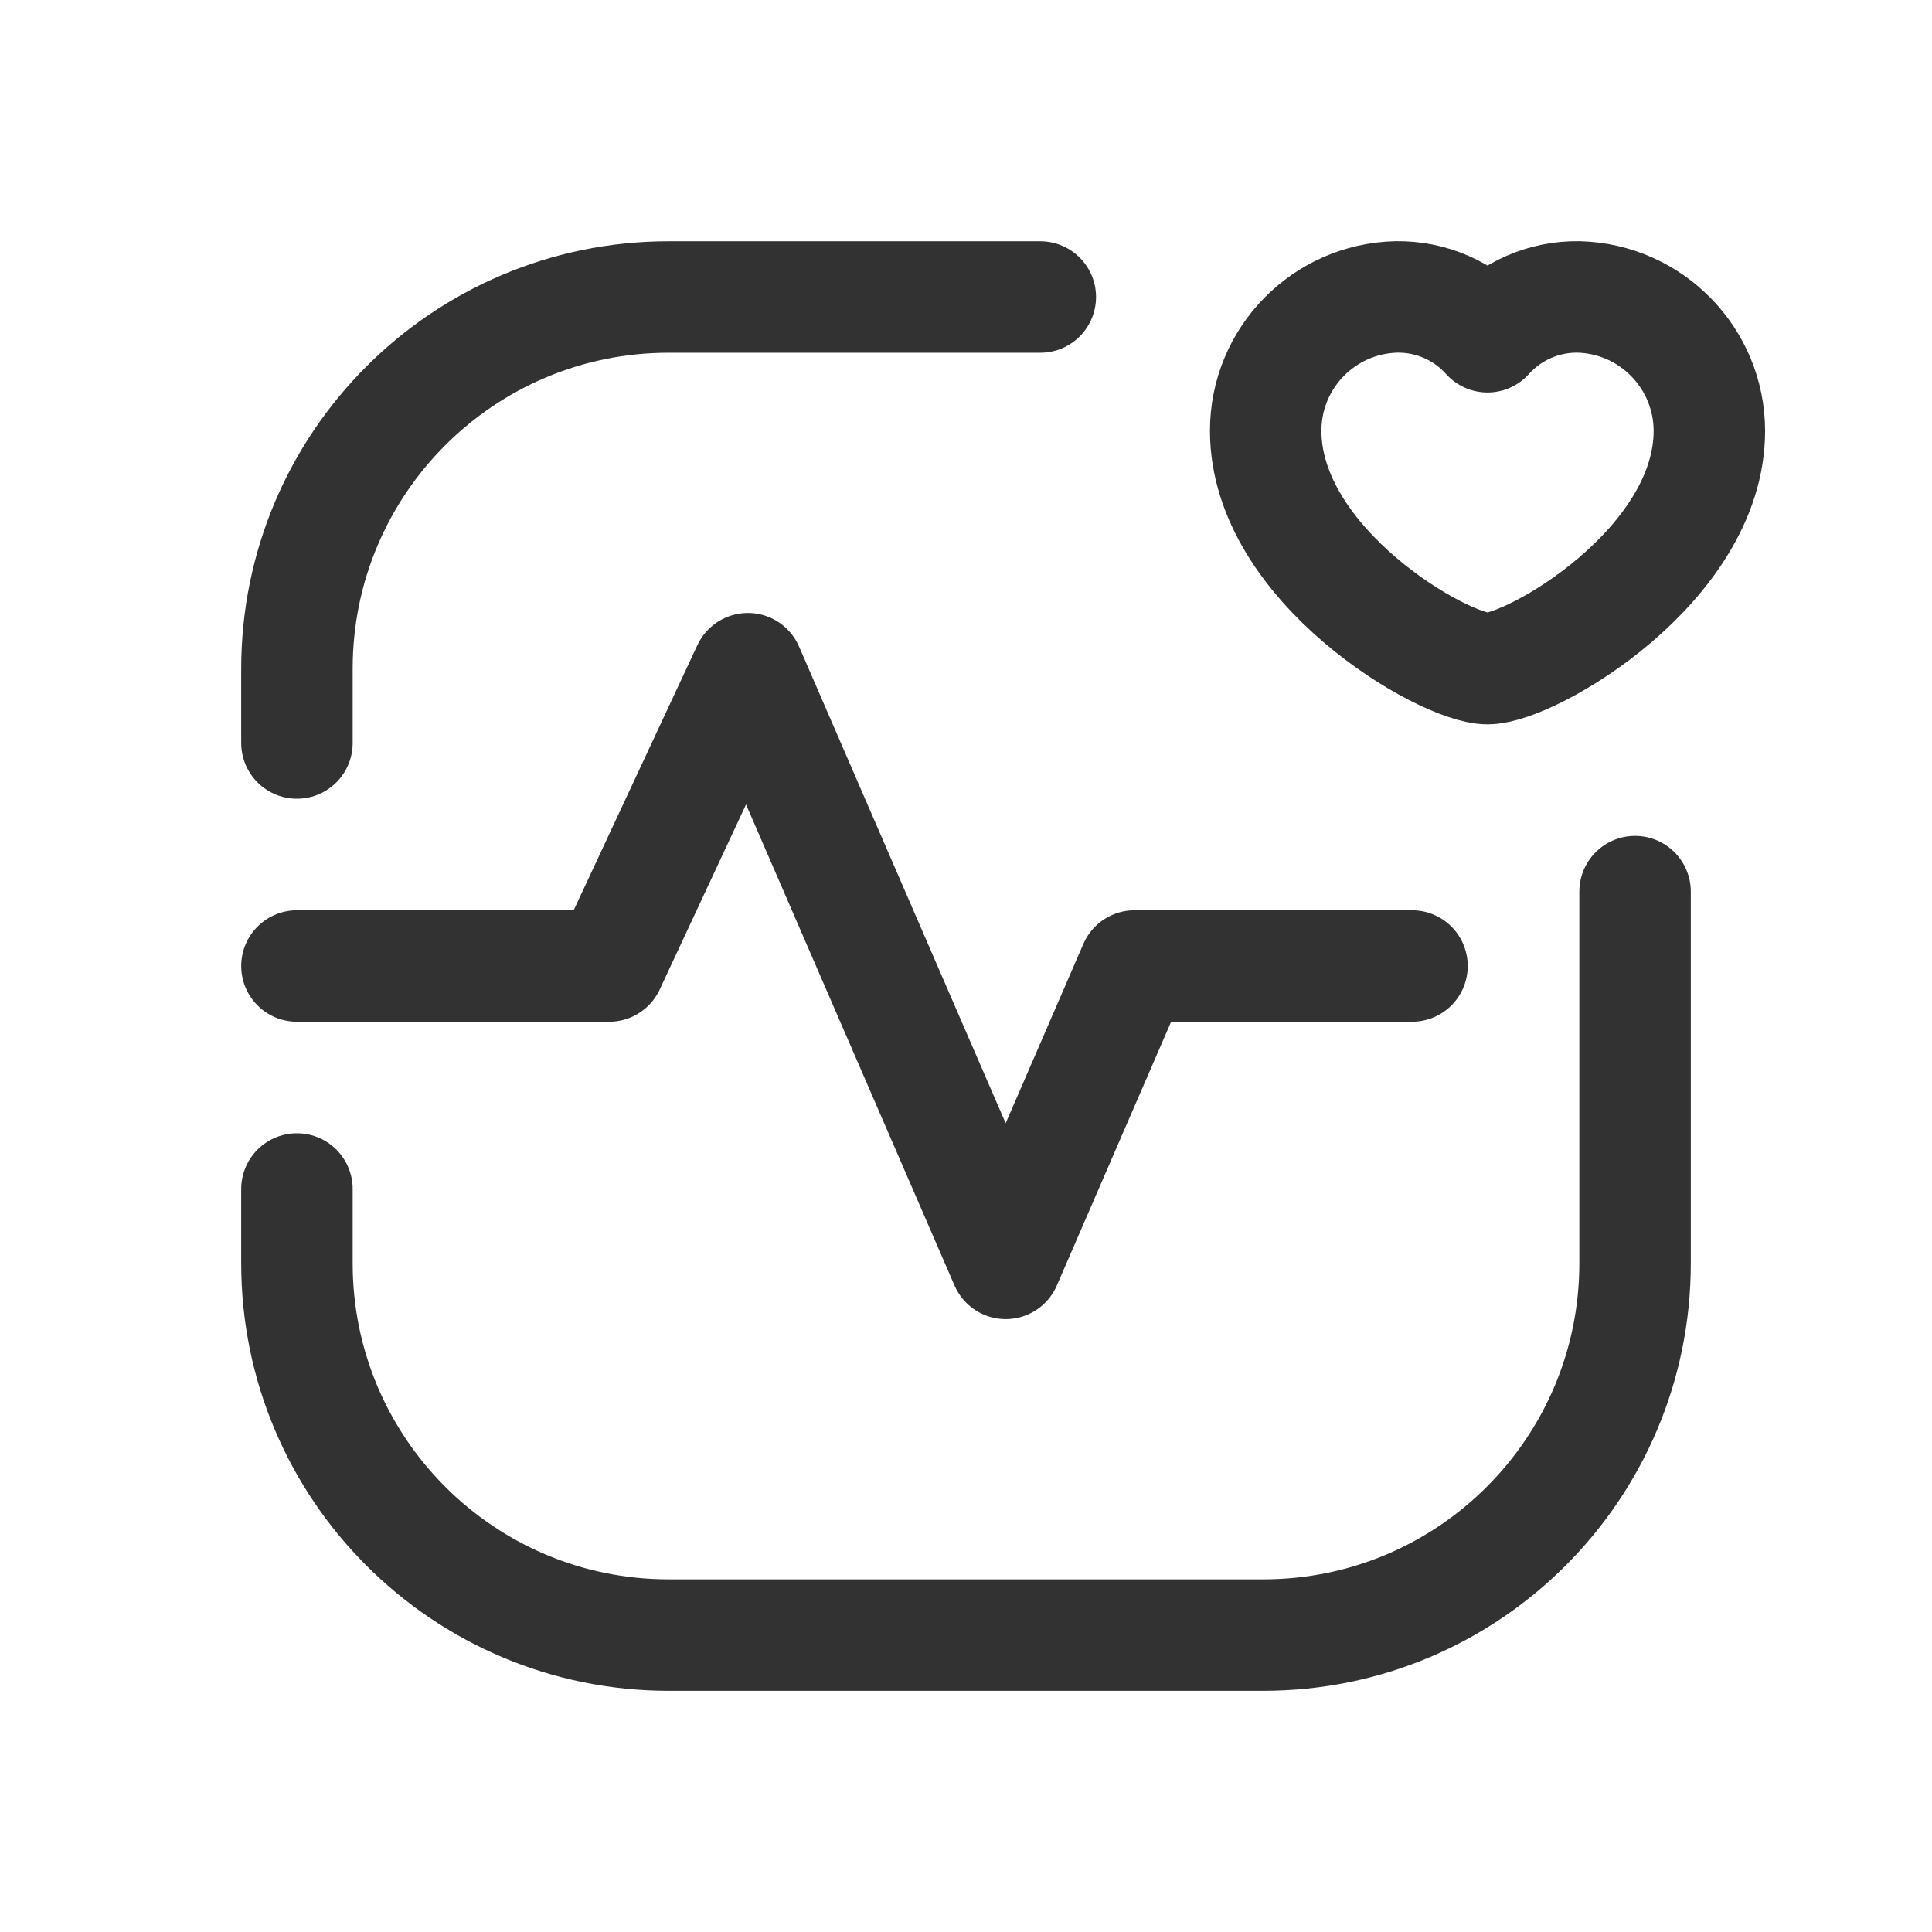
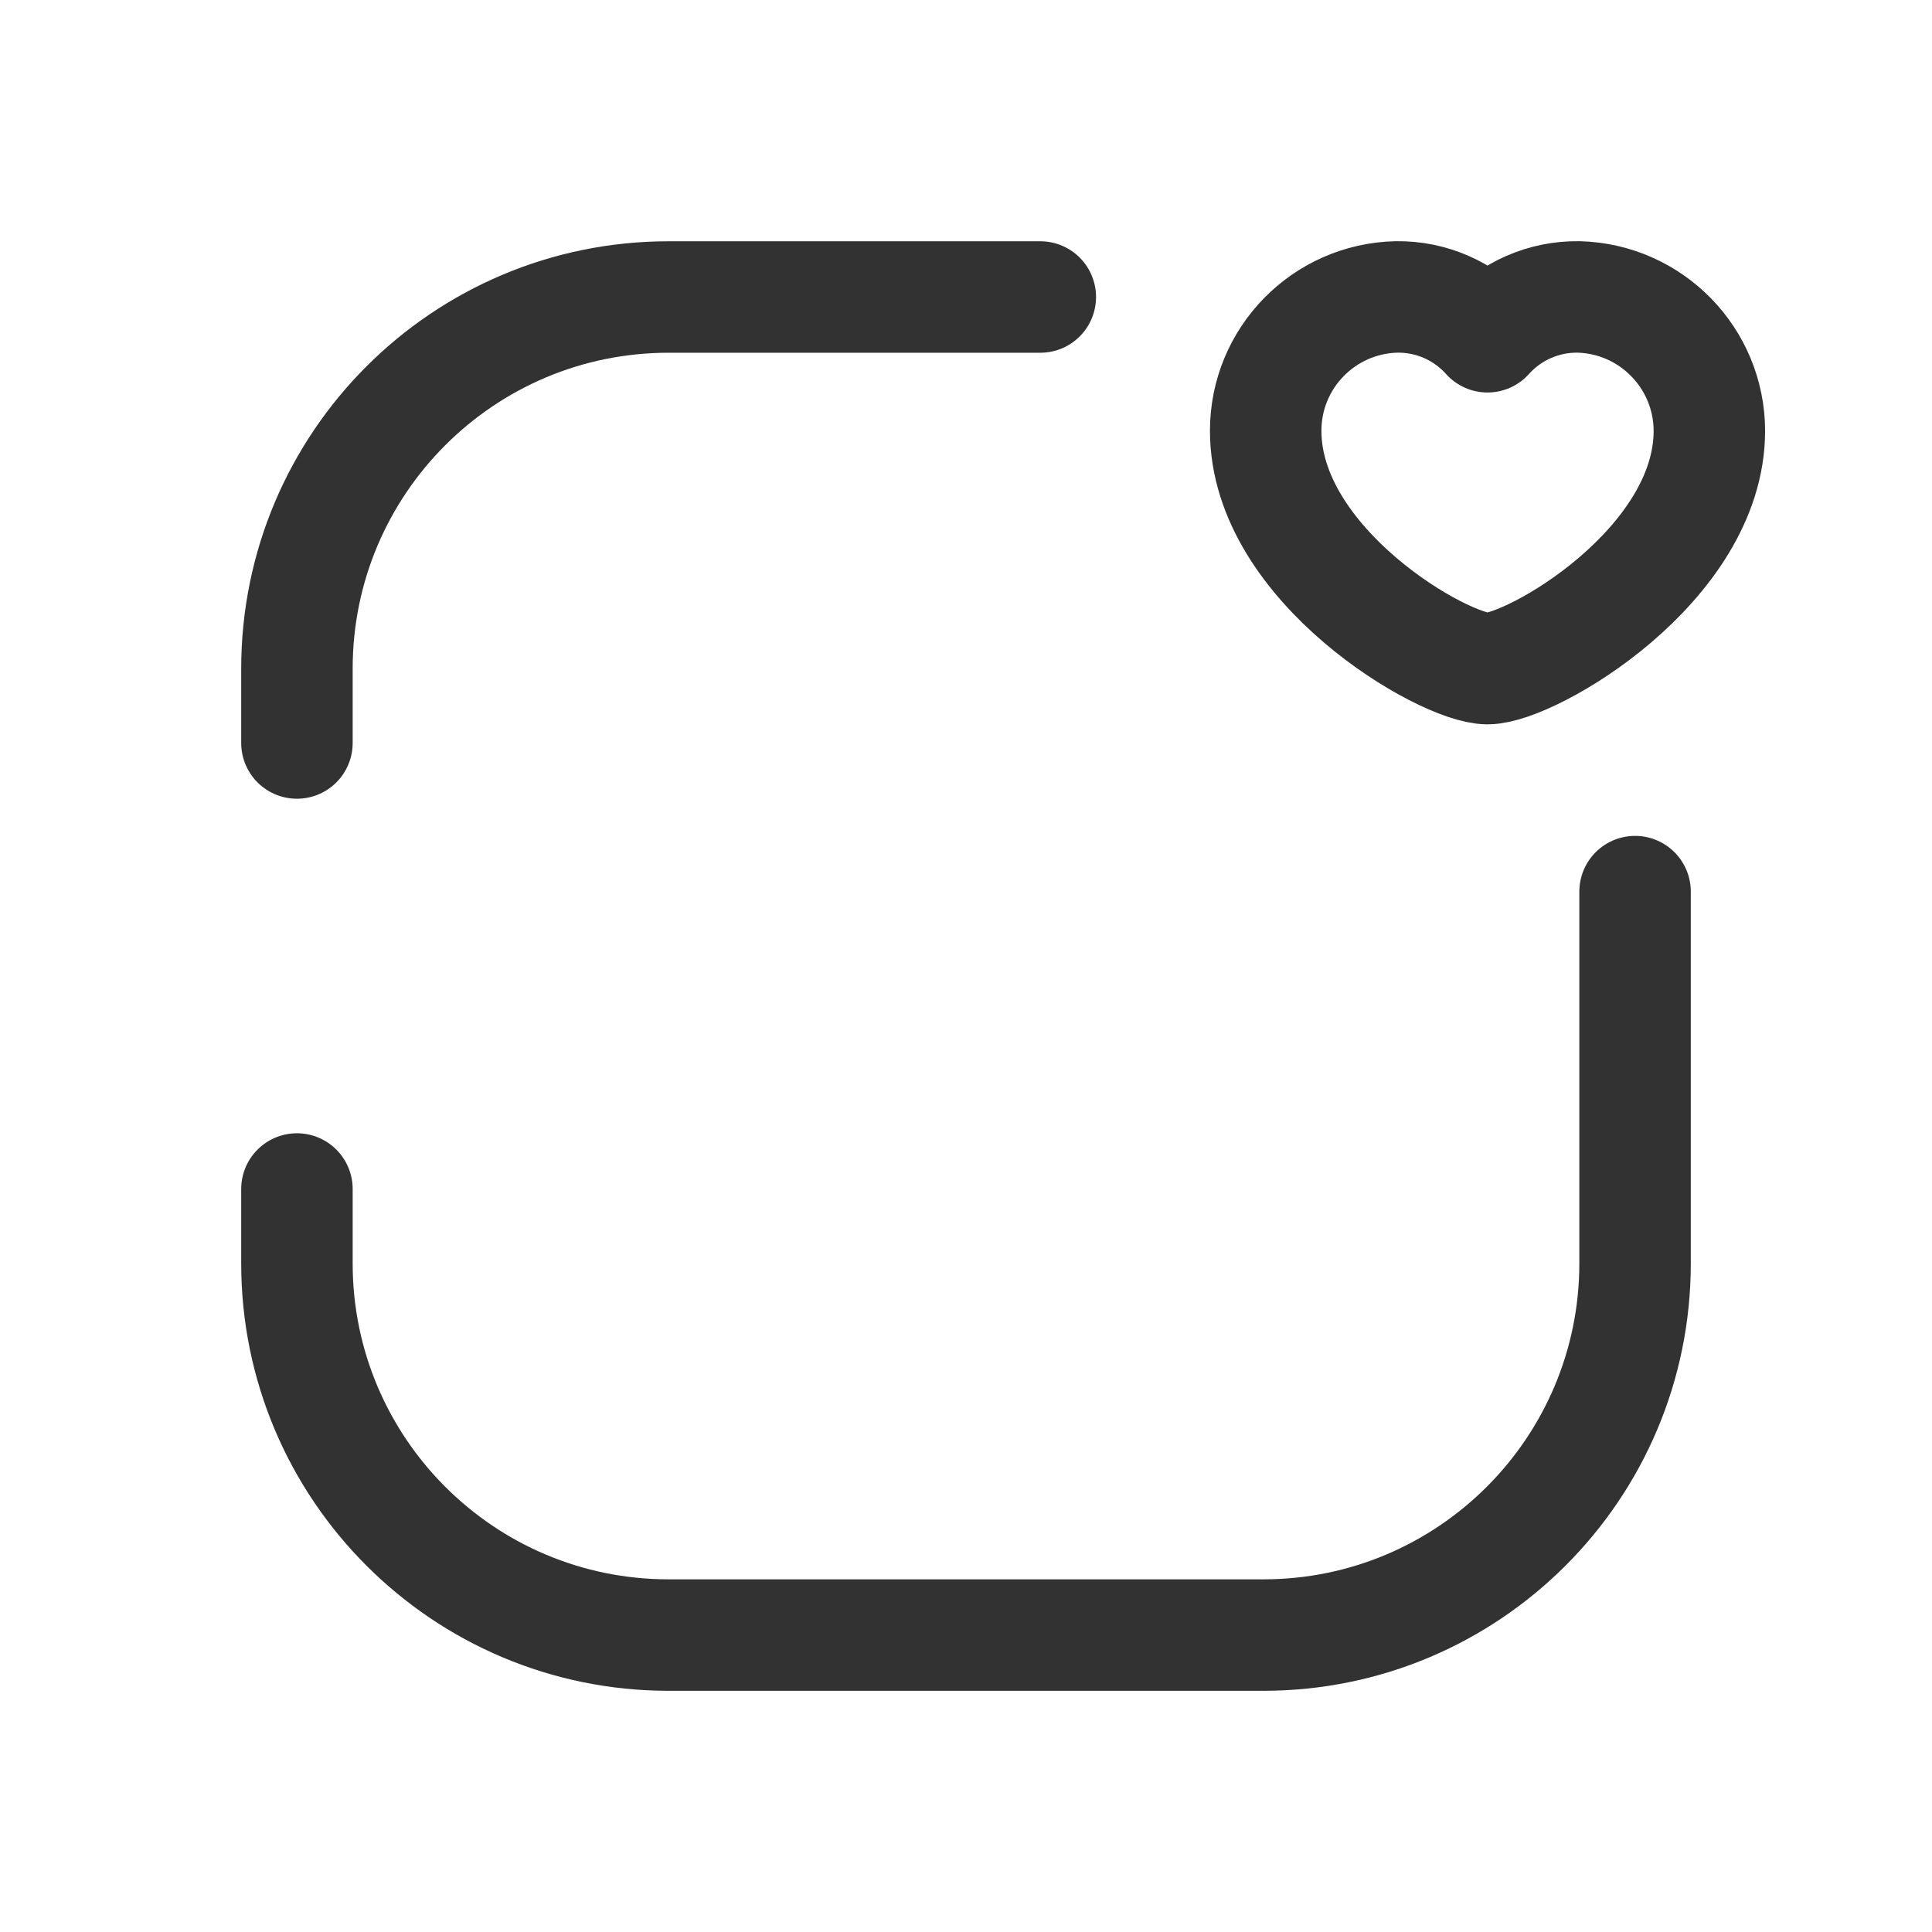
<svg xmlns="http://www.w3.org/2000/svg" width="26" height="26" viewBox="0 0 26 26" fill="none">
  <path d="M22.004 11.999V17.002C22.004 19.764 19.764 22.004 17.002 22.004H8.998C6.236 22.004 3.996 19.764 3.996 17.002V16.001" stroke="#323232" stroke-width="1.5" stroke-linecap="round" stroke-linejoin="round" />
  <path d="M14 3.997H8.998C6.236 3.997 3.996 6.236 3.996 8.999V9.999" stroke="#323232" stroke-width="1.5" stroke-linecap="round" stroke-linejoin="round" />
-   <path d="M19.002 13H15.268L13.534 17.002L10.065 8.999L8.198 13H3.996" stroke="#323232" stroke-width="1.5" stroke-linecap="round" stroke-linejoin="round" />
  <path fill-rule="evenodd" clip-rule="evenodd" d="M20.018 4.532C20.33 4.184 20.777 3.989 21.244 3.996C22.221 4.021 23.001 4.819 23.004 5.797C23.004 7.609 20.609 8.998 20.018 8.998C19.428 8.998 17.033 7.609 17.033 5.797C17.033 4.818 17.814 4.019 18.793 3.996C19.26 3.989 19.707 4.184 20.018 4.532Z" stroke="#323232" stroke-width="1.5" stroke-linecap="round" stroke-linejoin="round" />
</svg>